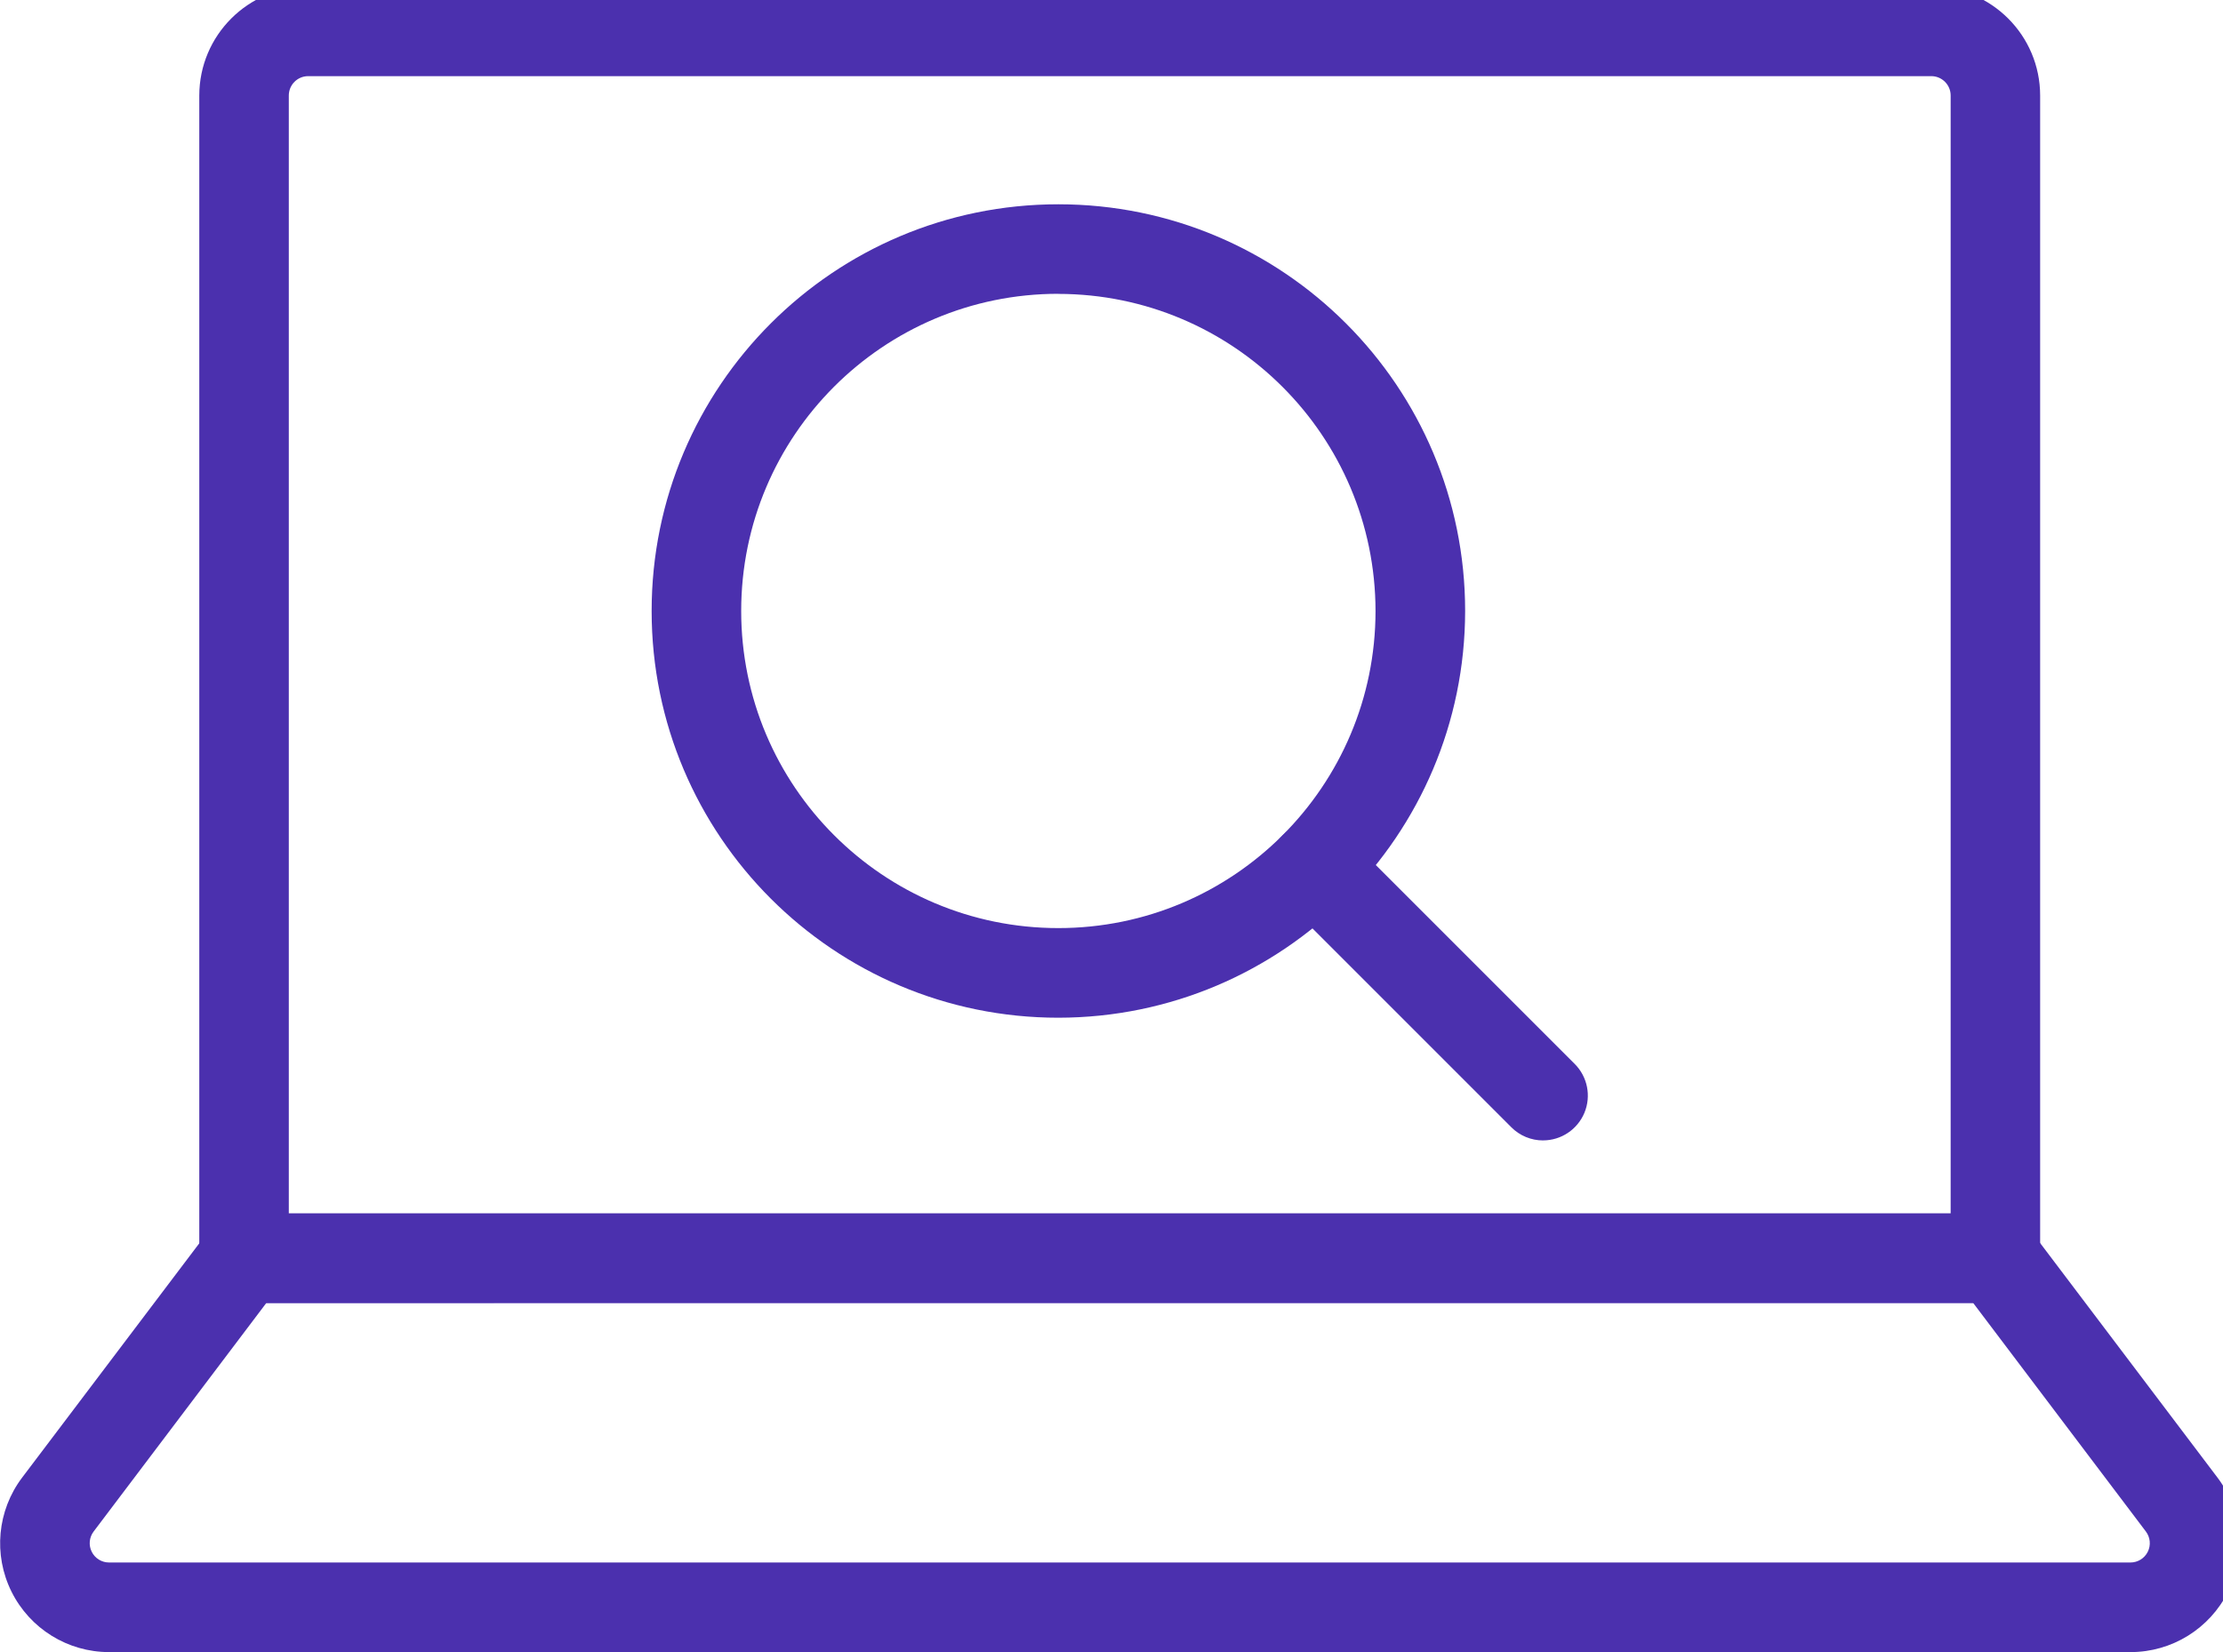
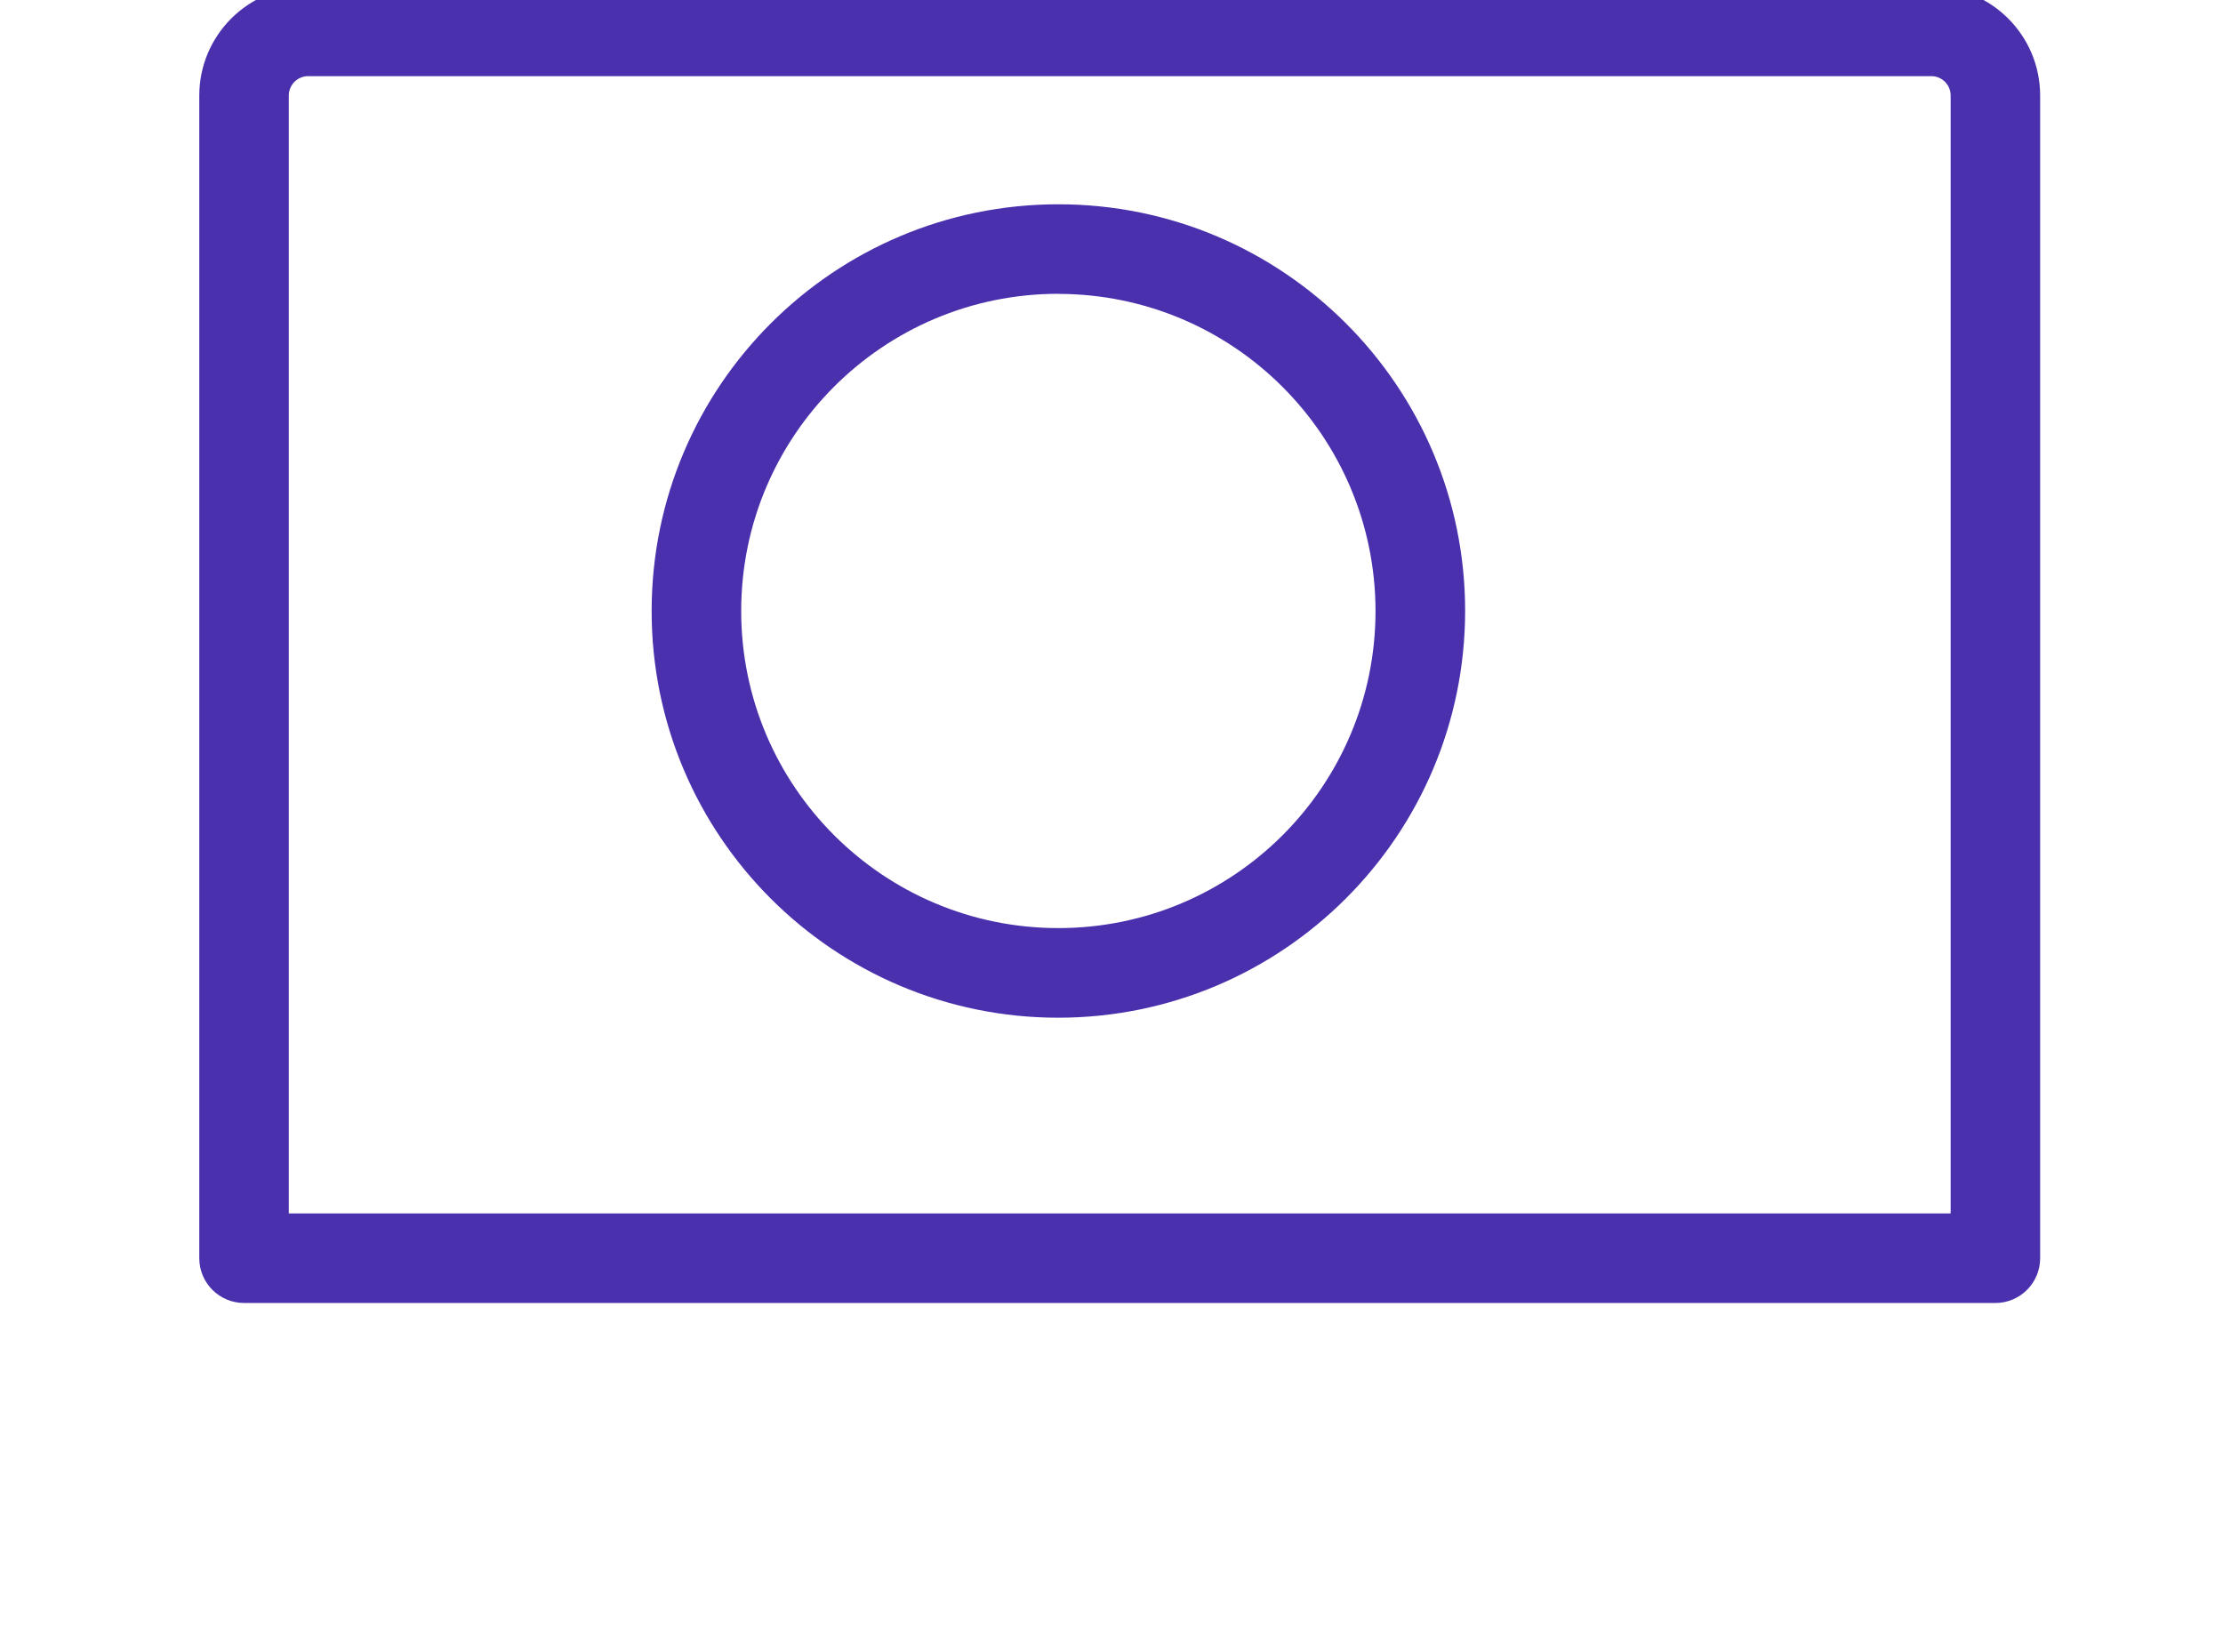
<svg xmlns="http://www.w3.org/2000/svg" width="74" height="55" viewBox="0 0 74 55">
  <path id="Path150" fill="#4b30ae" stroke="none" d="M 66.425 43.378 L 8.125 43.378 C 7.302 43.378 6.634 42.71 6.634 41.887 L 6.634 3.178 C 6.637 1.178 8.257 -0.443 10.257 -0.446 L 64.288 -0.446 C 66.289 -0.444 67.911 1.178 67.913 3.179 L 67.913 41.887 C 67.913 42.71 67.245 43.378 66.422 43.378 M 9.614 40.396 L 64.934 40.396 L 64.934 3.178 C 64.934 3.007 64.865 2.843 64.744 2.723 C 64.623 2.602 64.459 2.534 64.288 2.535 L 10.257 2.535 C 9.902 2.536 9.615 2.823 9.614 3.178 Z" />
-   <path id="Path151" fill="#4b30ae" stroke="none" d="M 70.92 55 L 3.629 55 C 2.254 55 0.997 54.221 0.384 52.99 C -0.229 51.759 -0.092 50.287 0.737 49.19 L 6.937 40.99 C 7.219 40.617 7.659 40.398 8.127 40.398 L 66.427 40.398 C 66.894 40.398 67.334 40.617 67.616 40.99 L 73.816 49.19 C 74.645 50.287 74.782 51.76 74.169 52.991 C 73.555 54.222 72.298 55 70.923 55 M 8.866 43.377 L 3.116 50.987 C 2.969 51.182 2.945 51.442 3.054 51.661 C 3.163 51.879 3.385 52.017 3.629 52.017 L 70.92 52.017 C 71.164 52.017 71.387 51.879 71.496 51.66 C 71.605 51.442 71.58 51.181 71.433 50.986 L 65.683 43.376 Z" />
  <path id="Path152" fill="#4b30ae" stroke="none" d="M 35.232 33.881 C 27.754 33.881 21.692 27.819 21.692 20.341 C 21.692 12.863 27.754 6.801 35.232 6.801 C 42.71 6.801 48.772 12.863 48.772 20.341 C 48.764 27.816 42.707 33.873 35.232 33.881 M 35.232 9.781 C 29.401 9.78 24.674 14.507 24.673 20.337 C 24.672 26.168 29.398 30.896 35.229 30.897 C 41.059 30.898 45.787 26.173 45.789 20.342 C 45.782 14.514 41.06 9.791 35.232 9.784" />
-   <path id="Path153" fill="#4b30ae" stroke="none" d="M 51.365 37.966 C 50.97 37.966 50.59 37.809 50.311 37.529 L 42.698 29.916 C 42.116 29.334 42.116 28.389 42.698 27.807 C 43.28 27.225 44.225 27.225 44.807 27.807 L 52.42 35.42 C 52.846 35.846 52.974 36.488 52.743 37.045 C 52.512 37.601 51.969 37.965 51.366 37.965" />
</svg>